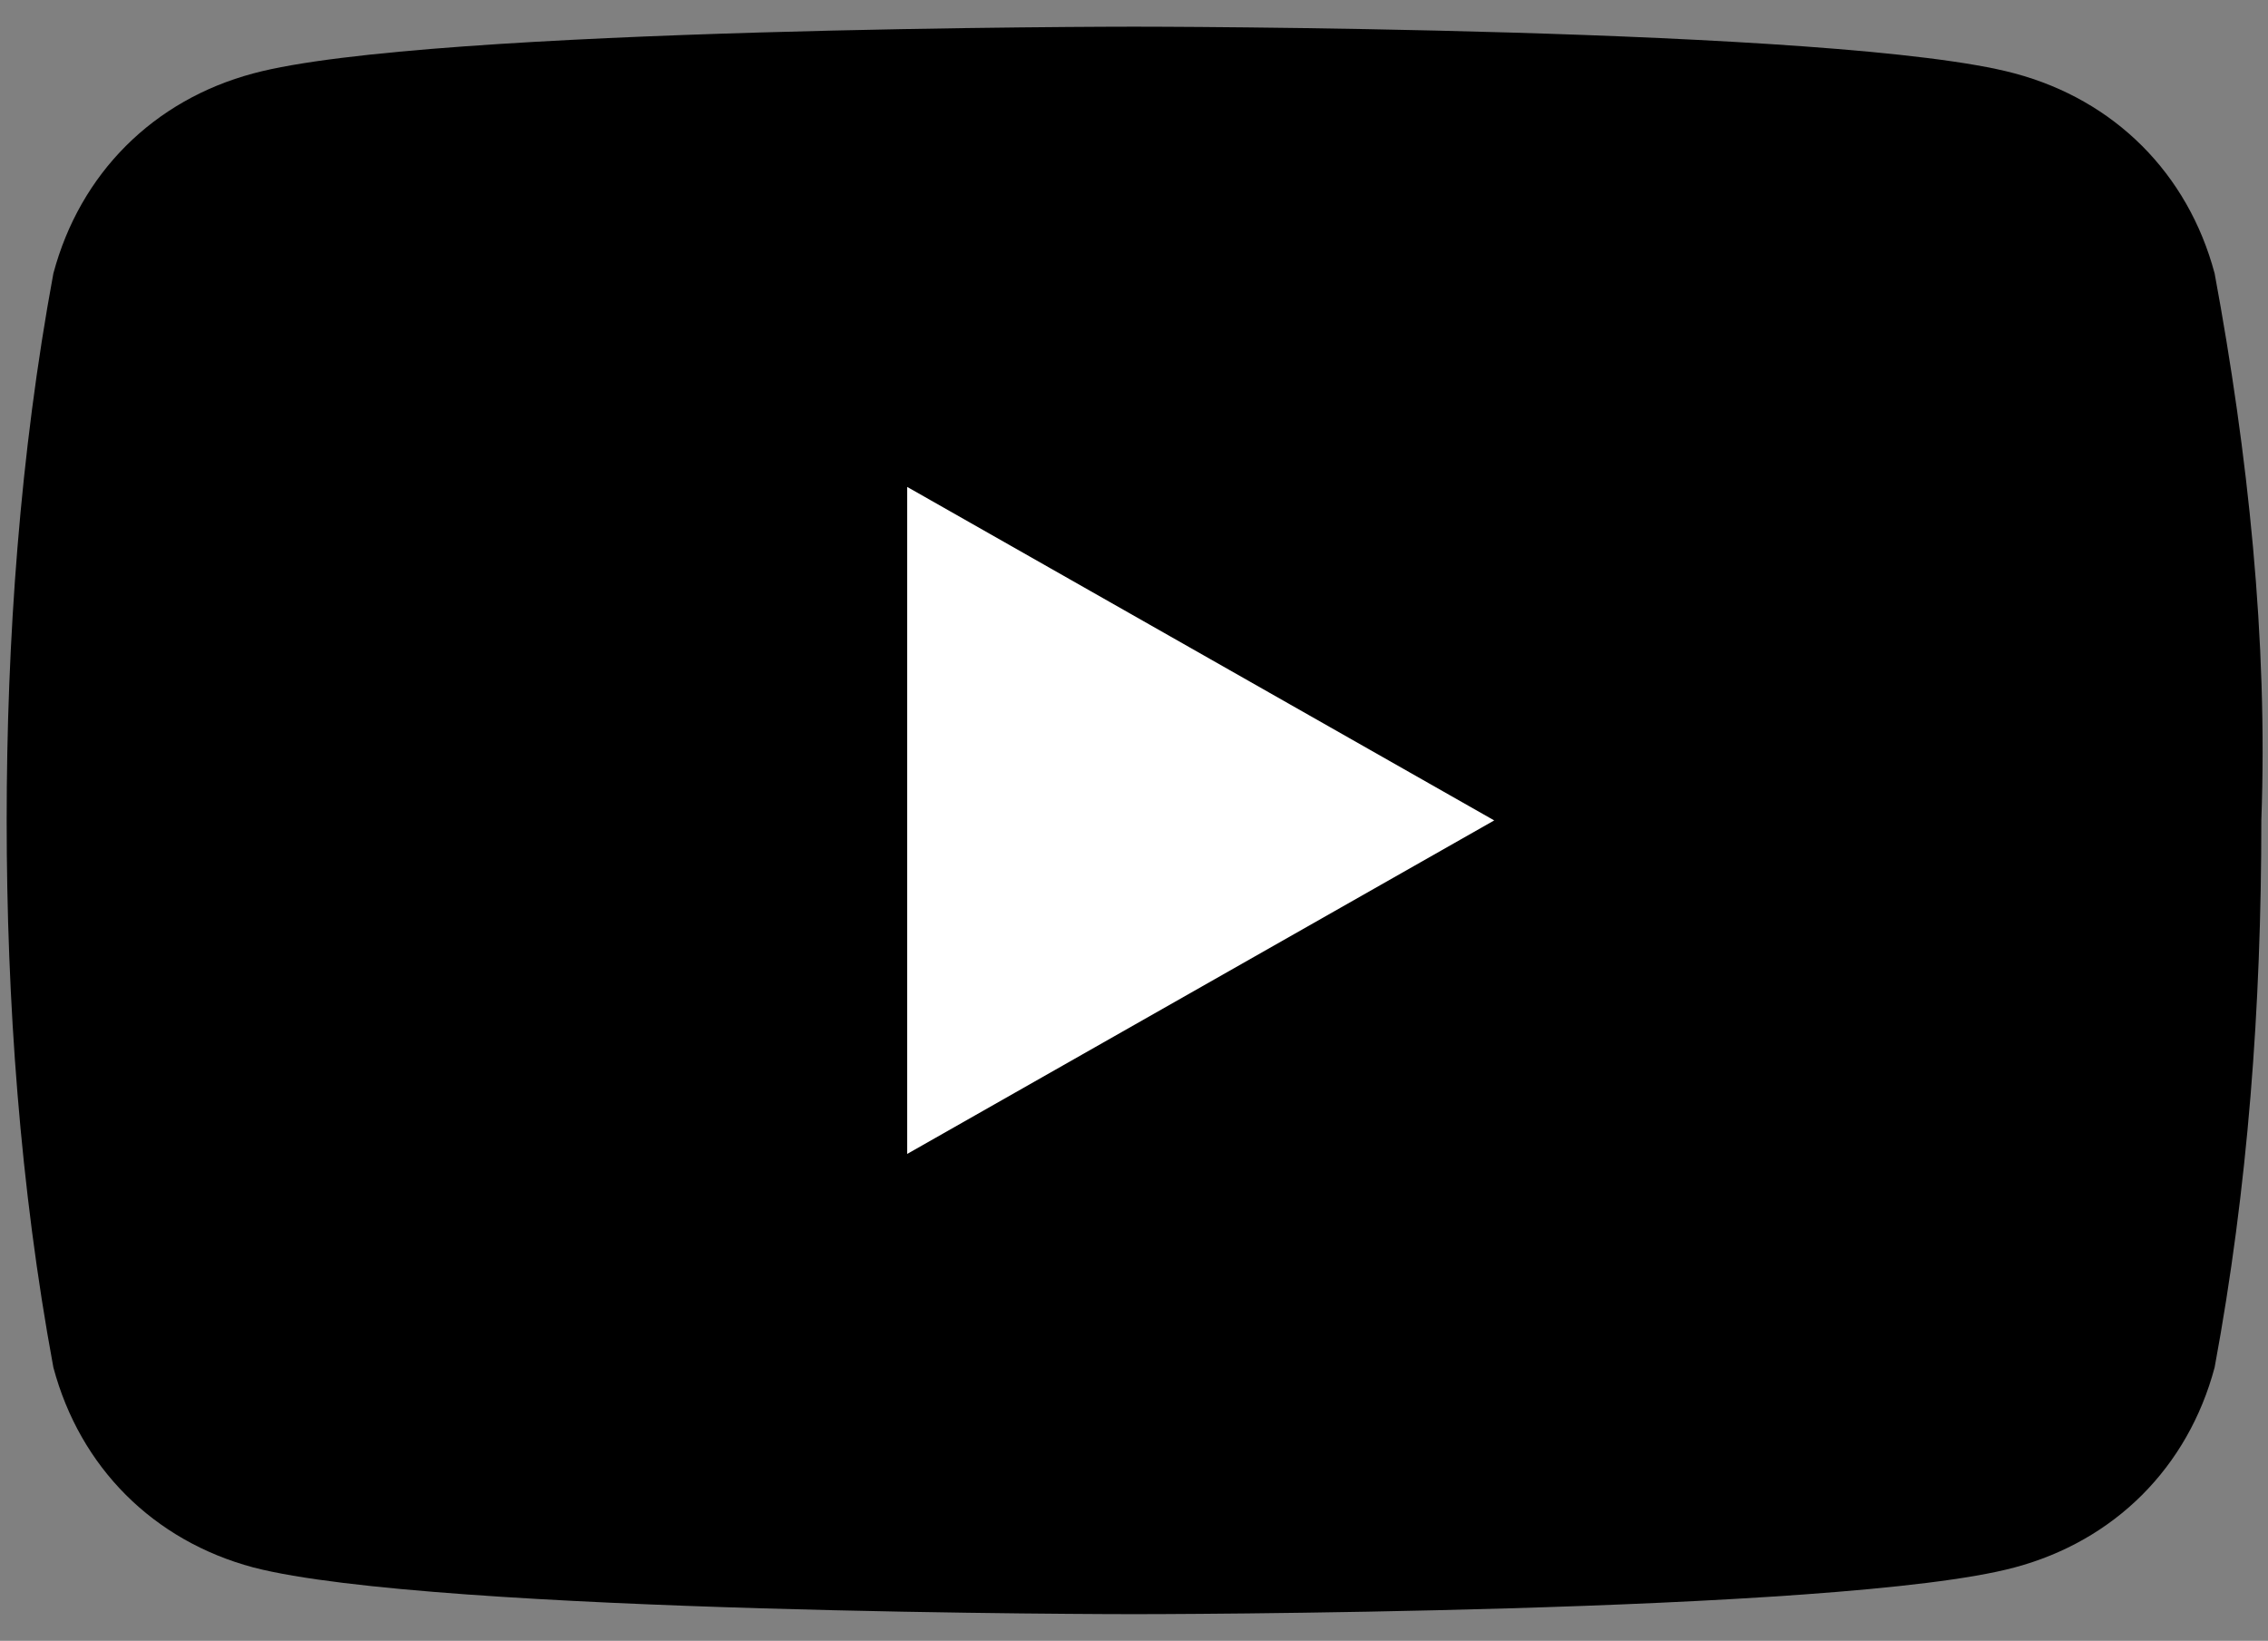
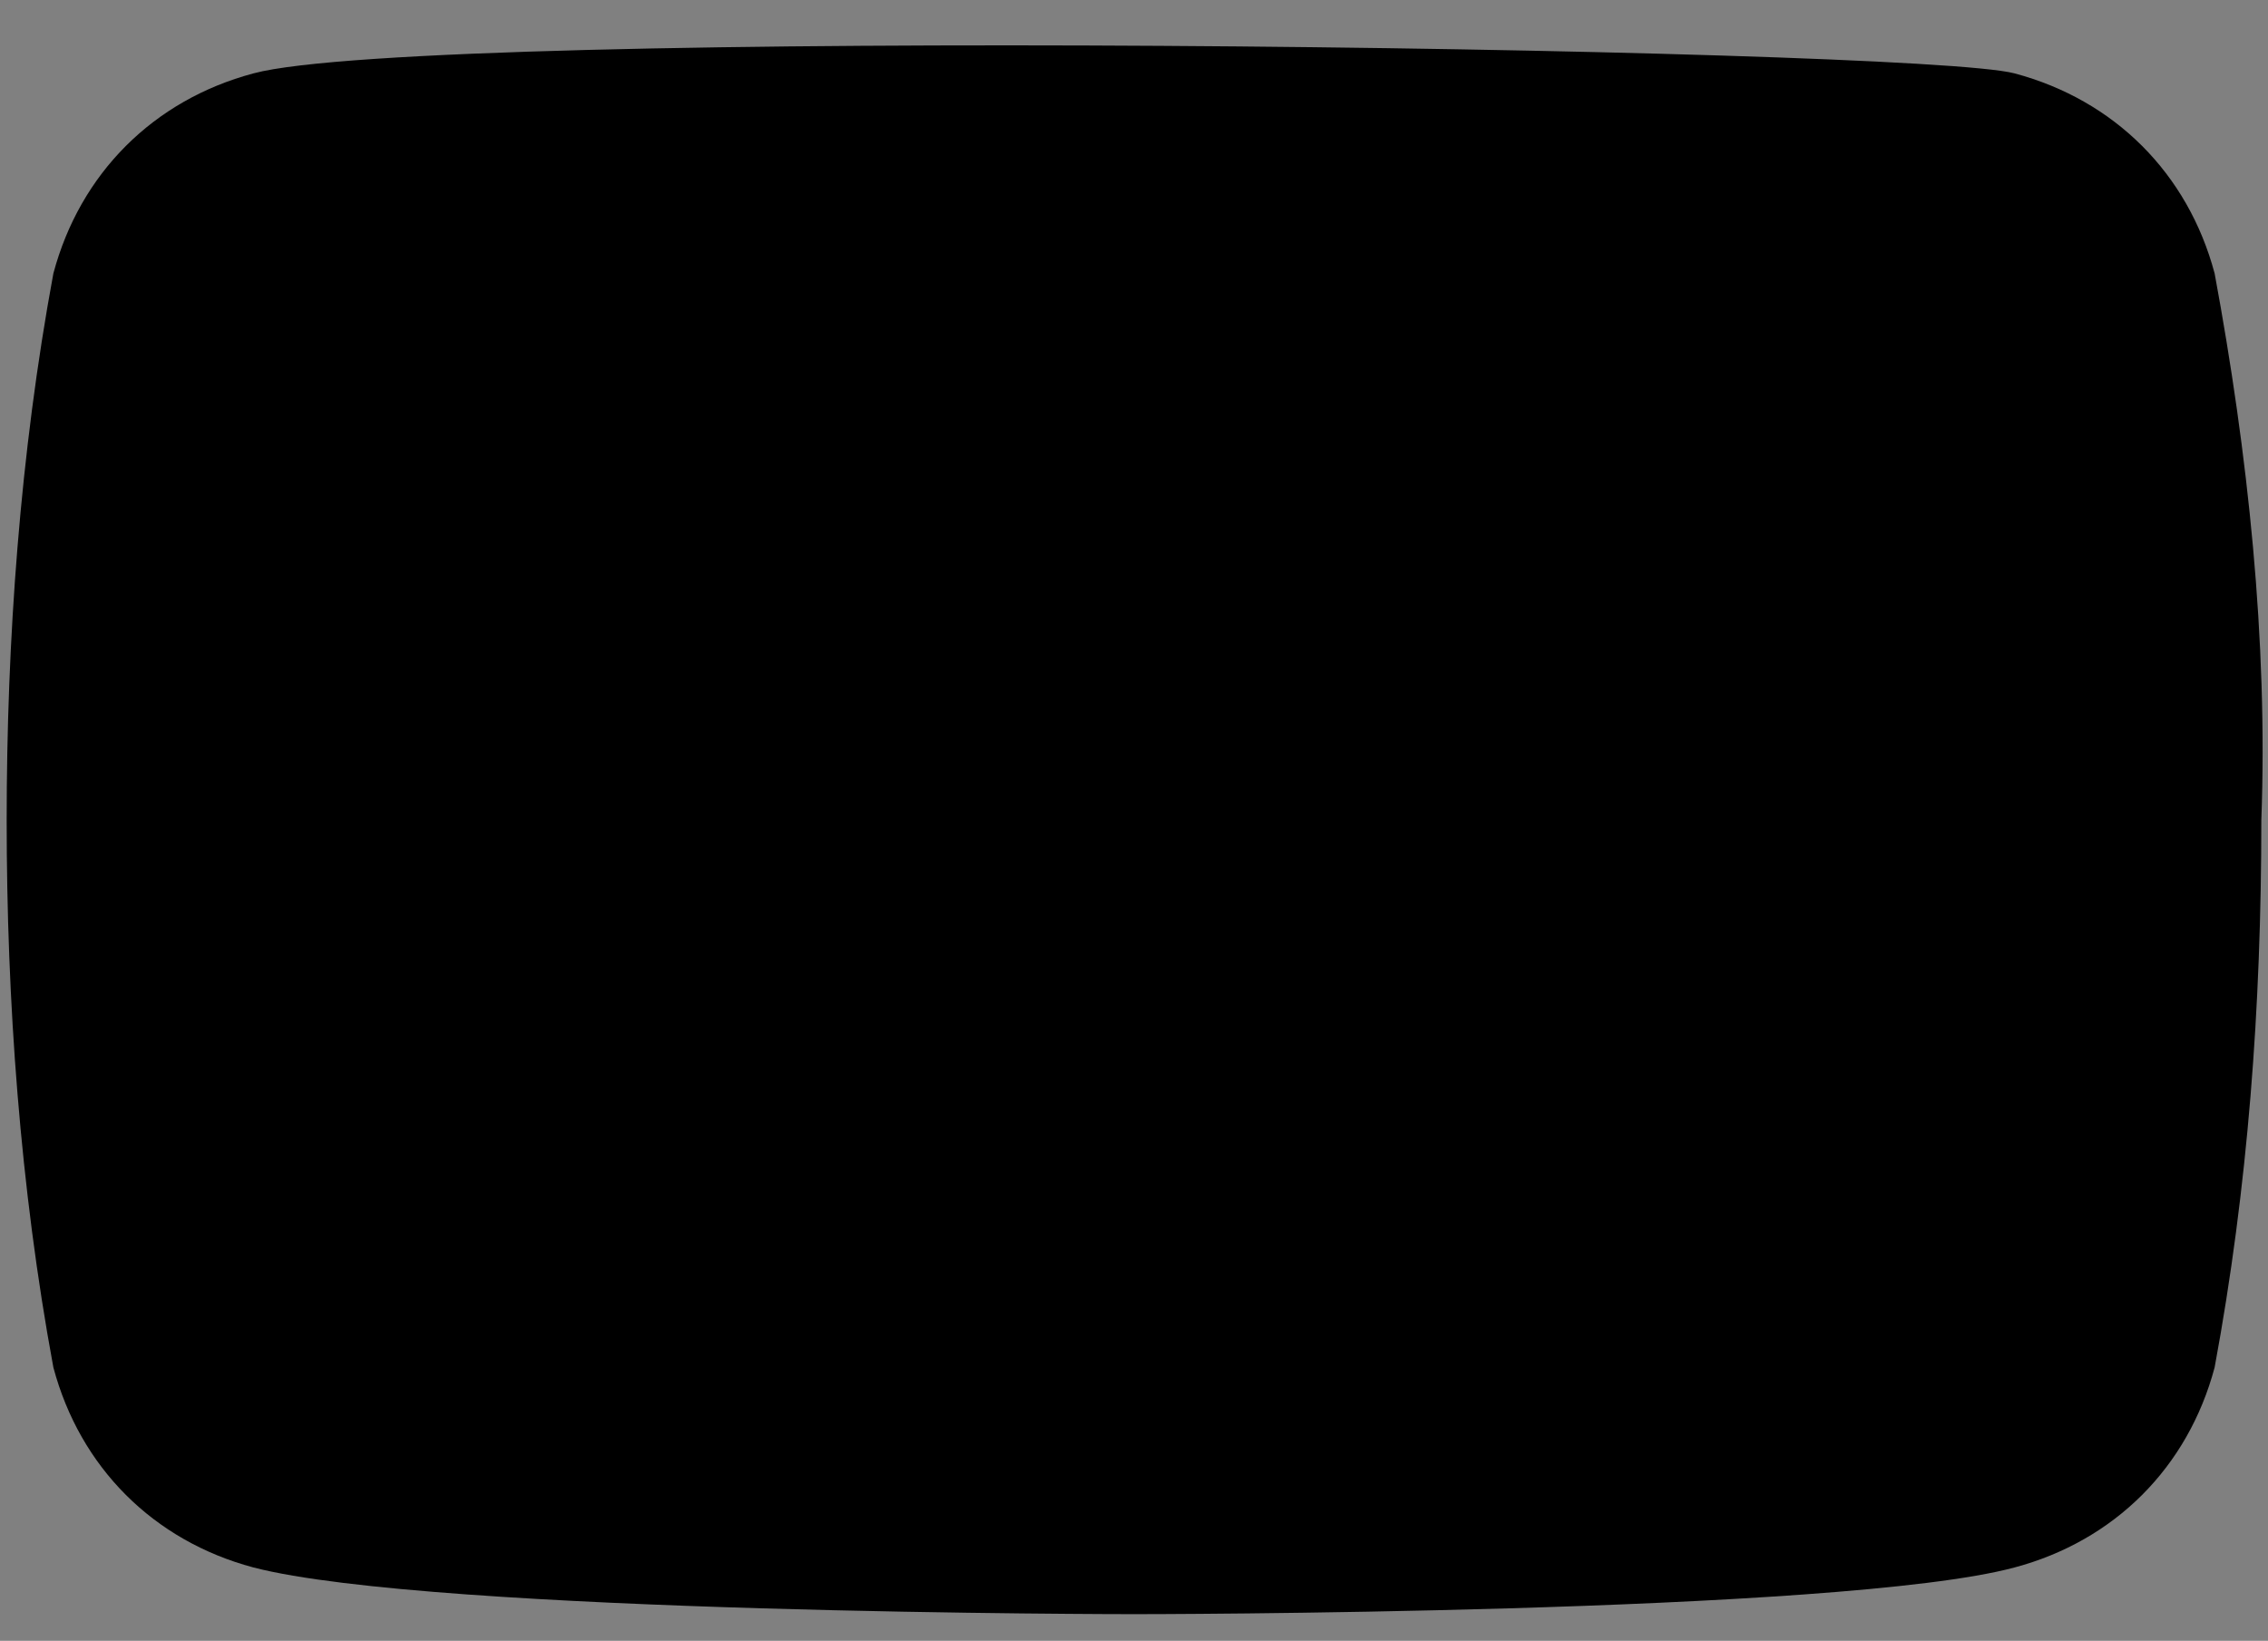
<svg xmlns="http://www.w3.org/2000/svg" version="1.1" id="Layer_1" x="0px" y="0px" viewBox="0 0 34 24.6" style="enable-background:new 0 0 34 24.6;" xml:space="preserve">
  <rect x="0" y="0" width="34" height="24.6" fill="#808080" stroke="none" />
  <style type="text/css"> .st0{fill:#FFFFFF;} </style>
  <g>
-     <path d="M33.2,4.1c-0.4-1.5-1.5-2.6-3-3C27.6,0.4,17,0.4,17,0.4S6.4,0.4,3.8,1.1c-1.5,0.4-2.6,1.5-3,3c-0.5,2.7-0.7,5.5-0.7,8.2 c0,2.7,0.2,5.5,0.7,8.2c0.4,1.5,1.5,2.6,3,3C6.5,24.2,17,24.2,17,24.2s10.6,0,13.2-0.7c1.5-0.4,2.6-1.5,3-3 c0.5-2.7,0.7-5.4,0.7-8.2C34,9.6,33.7,6.8,33.2,4.1z" />
-     <polygon class="st0" points="13.6,17.3 22.4,12.3 13.6,7.3 " />
+     <path d="M33.2,4.1c-0.4-1.5-1.5-2.6-3-3S6.4,0.4,3.8,1.1c-1.5,0.4-2.6,1.5-3,3c-0.5,2.7-0.7,5.5-0.7,8.2 c0,2.7,0.2,5.5,0.7,8.2c0.4,1.5,1.5,2.6,3,3C6.5,24.2,17,24.2,17,24.2s10.6,0,13.2-0.7c1.5-0.4,2.6-1.5,3-3 c0.5-2.7,0.7-5.4,0.7-8.2C34,9.6,33.7,6.8,33.2,4.1z" />
  </g>
</svg>